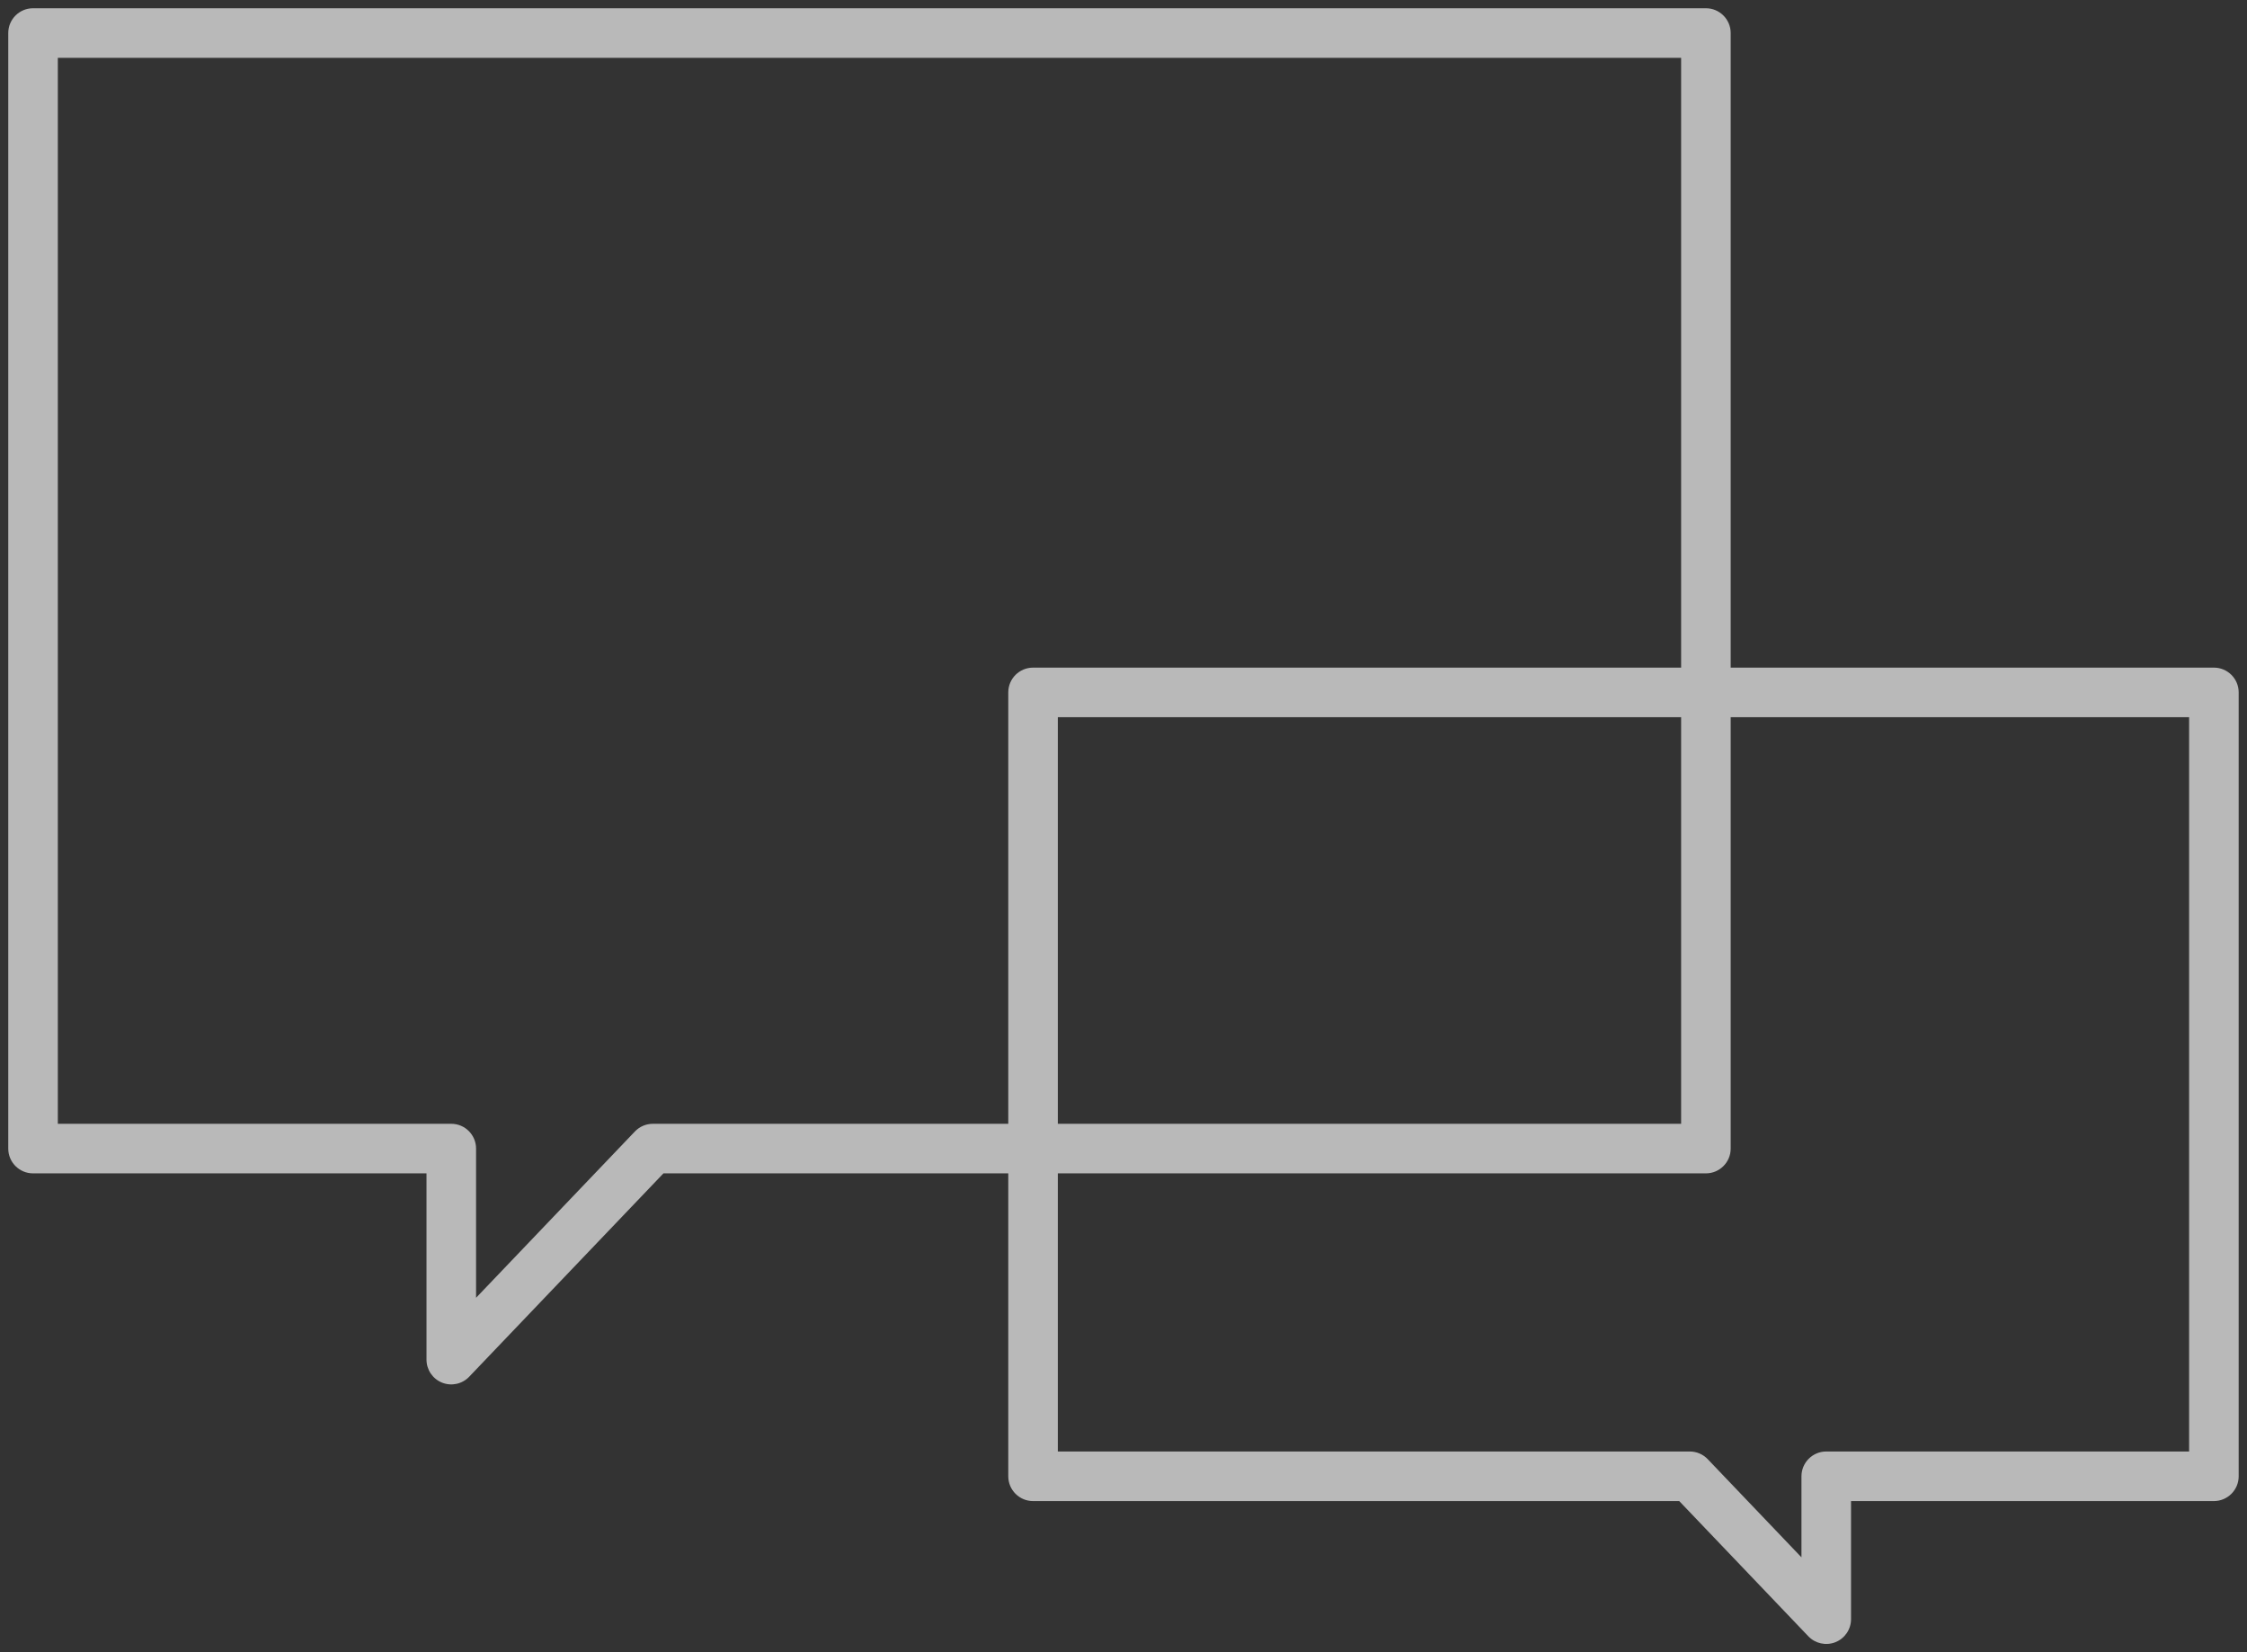
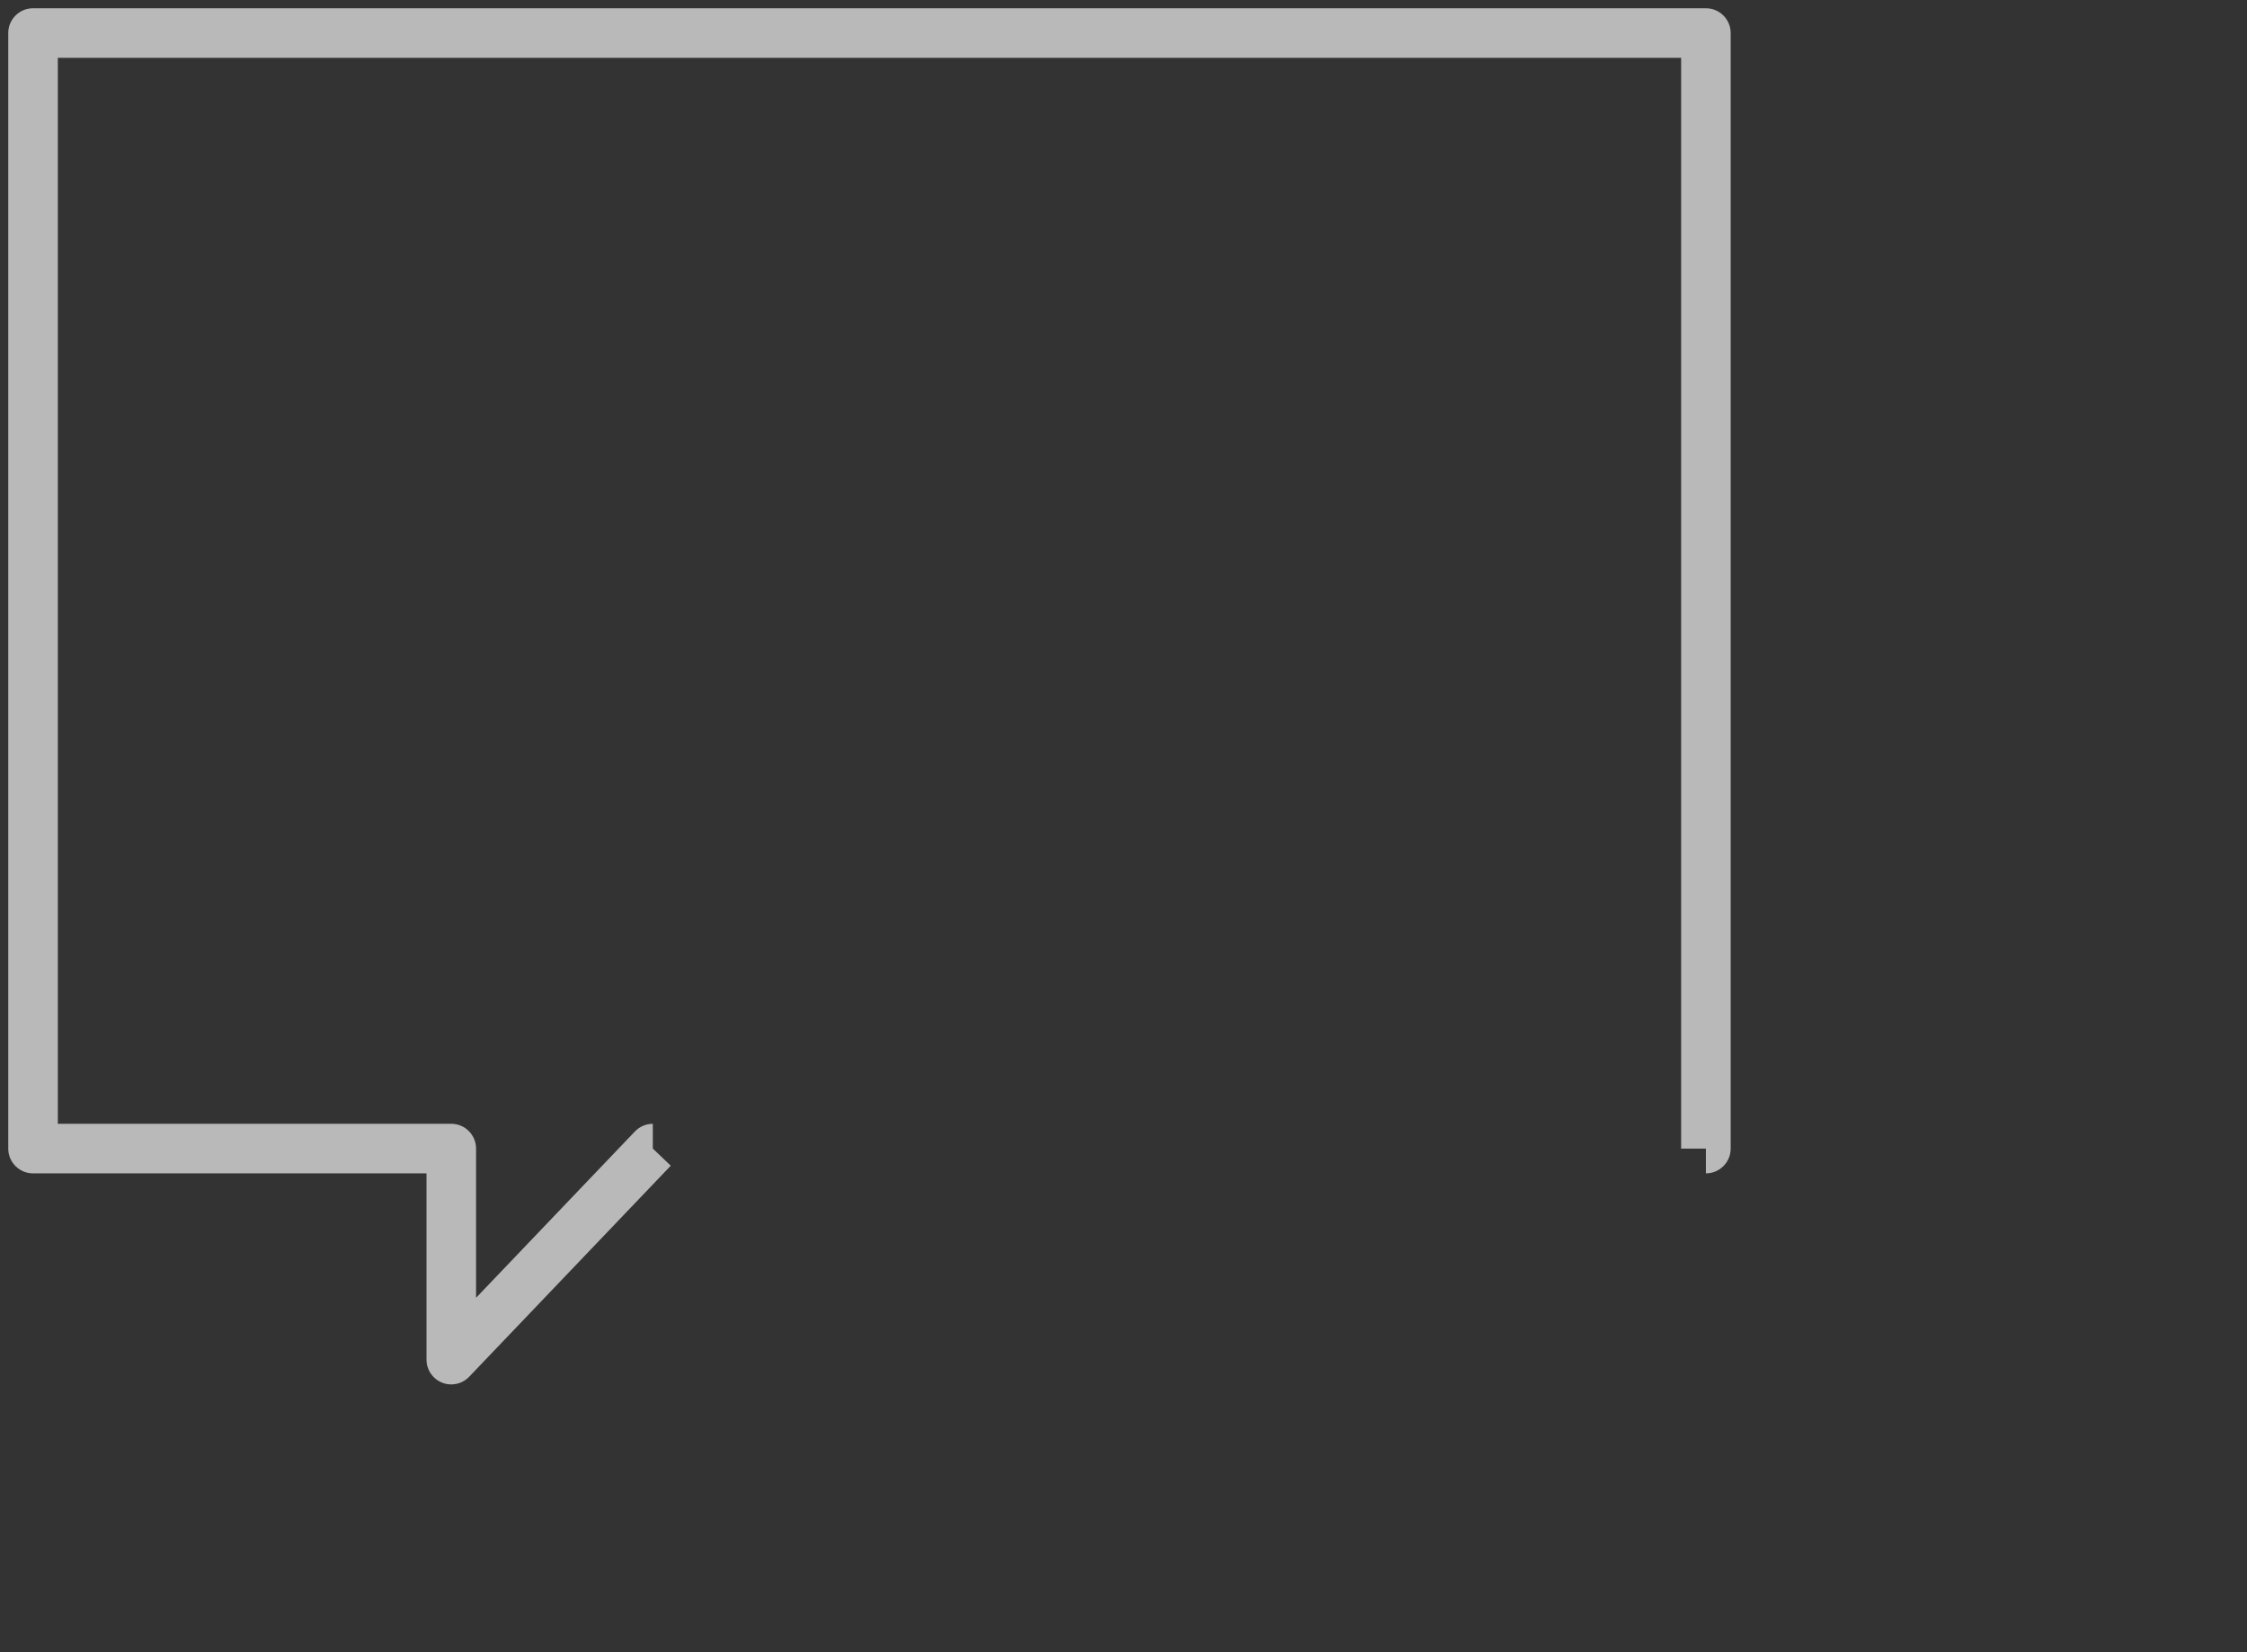
<svg xmlns="http://www.w3.org/2000/svg" width="68" height="50" viewBox="0 0 68 50" fill="none">
  <rect x="0" y="0" width="68" height="50" fill="#333333" stroke="none" />
  <g id="Icon 3" opacity="0.66">
-     <path id="Union" d="M1 1V0.25C0.586 0.25 0.25 0.586 0.25 1L1 1ZM51.625 1H52.375C52.375 0.586 52.039 0.25 51.625 0.25V1ZM1 34.759H0.25C0.25 35.173 0.586 35.509 1 35.509L1 34.759ZM13.657 34.759H14.407C14.407 34.345 14.071 34.009 13.657 34.009V34.759ZM13.657 41.146H12.907C12.907 41.452 13.093 41.728 13.378 41.842C13.662 41.956 13.988 41.885 14.199 41.663L13.657 41.146ZM19.756 34.759V34.009C19.551 34.009 19.355 34.093 19.214 34.241L19.756 34.759ZM51.625 34.759V35.509C52.039 35.509 52.375 35.173 52.375 34.759H51.625ZM1 1.75H51.625V0.25H1V1.75ZM1.75 34.759V1H0.25V34.759H1.75ZM13.657 34.009H1V35.509H13.657V34.009ZM14.407 41.146V34.759H12.907V41.146H14.407ZM19.214 34.241L13.114 40.628L14.199 41.663L20.299 35.277L19.214 34.241ZM51.625 34.009H19.756V35.509H51.625V34.009ZM50.875 1V34.759H52.375V1H50.875Z" fill="white" />
+     <path id="Union" d="M1 1V0.25C0.586 0.25 0.25 0.586 0.25 1L1 1ZM51.625 1H52.375C52.375 0.586 52.039 0.25 51.625 0.25V1ZM1 34.759H0.25C0.25 35.173 0.586 35.509 1 35.509L1 34.759ZM13.657 34.759H14.407C14.407 34.345 14.071 34.009 13.657 34.009V34.759ZM13.657 41.146H12.907C12.907 41.452 13.093 41.728 13.378 41.842C13.662 41.956 13.988 41.885 14.199 41.663L13.657 41.146ZM19.756 34.759V34.009C19.551 34.009 19.355 34.093 19.214 34.241L19.756 34.759ZM51.625 34.759V35.509C52.039 35.509 52.375 35.173 52.375 34.759H51.625ZM1 1.75H51.625V0.25H1V1.75ZM1.75 34.759V1H0.25V34.759H1.75ZM13.657 34.009H1V35.509H13.657V34.009ZM14.407 41.146V34.759H12.907V41.146H14.407ZM19.214 34.241L13.114 40.628L14.199 41.663L20.299 35.277L19.214 34.241ZM51.625 34.009V35.509H51.625V34.009ZM50.875 1V34.759H52.375V1H50.875Z" fill="white" />
    <g id="Group 1000002124">
-       <path id="Union_2" d="M66.998 20.954V20.204C67.412 20.204 67.748 20.539 67.748 20.954H66.998ZM31.263 20.954H30.513C30.513 20.539 30.849 20.204 31.263 20.204V20.954ZM66.998 44.676H67.748C67.748 45.09 67.412 45.426 66.998 45.426V44.676ZM55.267 44.676H54.517C54.517 44.262 54.853 43.926 55.267 43.926V44.676ZM55.267 49H56.017C56.017 49.306 55.831 49.582 55.546 49.696C55.262 49.81 54.936 49.739 54.725 49.518L55.267 49ZM51.138 44.676V43.926C51.343 43.926 51.539 44.01 51.68 44.158L51.138 44.676ZM31.263 44.676V45.426C30.849 45.426 30.513 45.09 30.513 44.676H31.263ZM66.998 21.704H31.263V20.204H66.998V21.704ZM66.248 44.676V20.954H67.748V44.676H66.248ZM55.267 43.926H66.998V45.426H55.267V43.926ZM54.517 49V44.676H56.017V49H54.517ZM51.68 44.158L55.809 48.482L54.725 49.518L50.596 45.194L51.68 44.158ZM31.263 43.926H51.138V45.426H31.263V43.926ZM32.013 20.954V44.676H30.513V20.954H32.013Z" fill="white" />
-     </g>
+       </g>
  </g>
</svg>